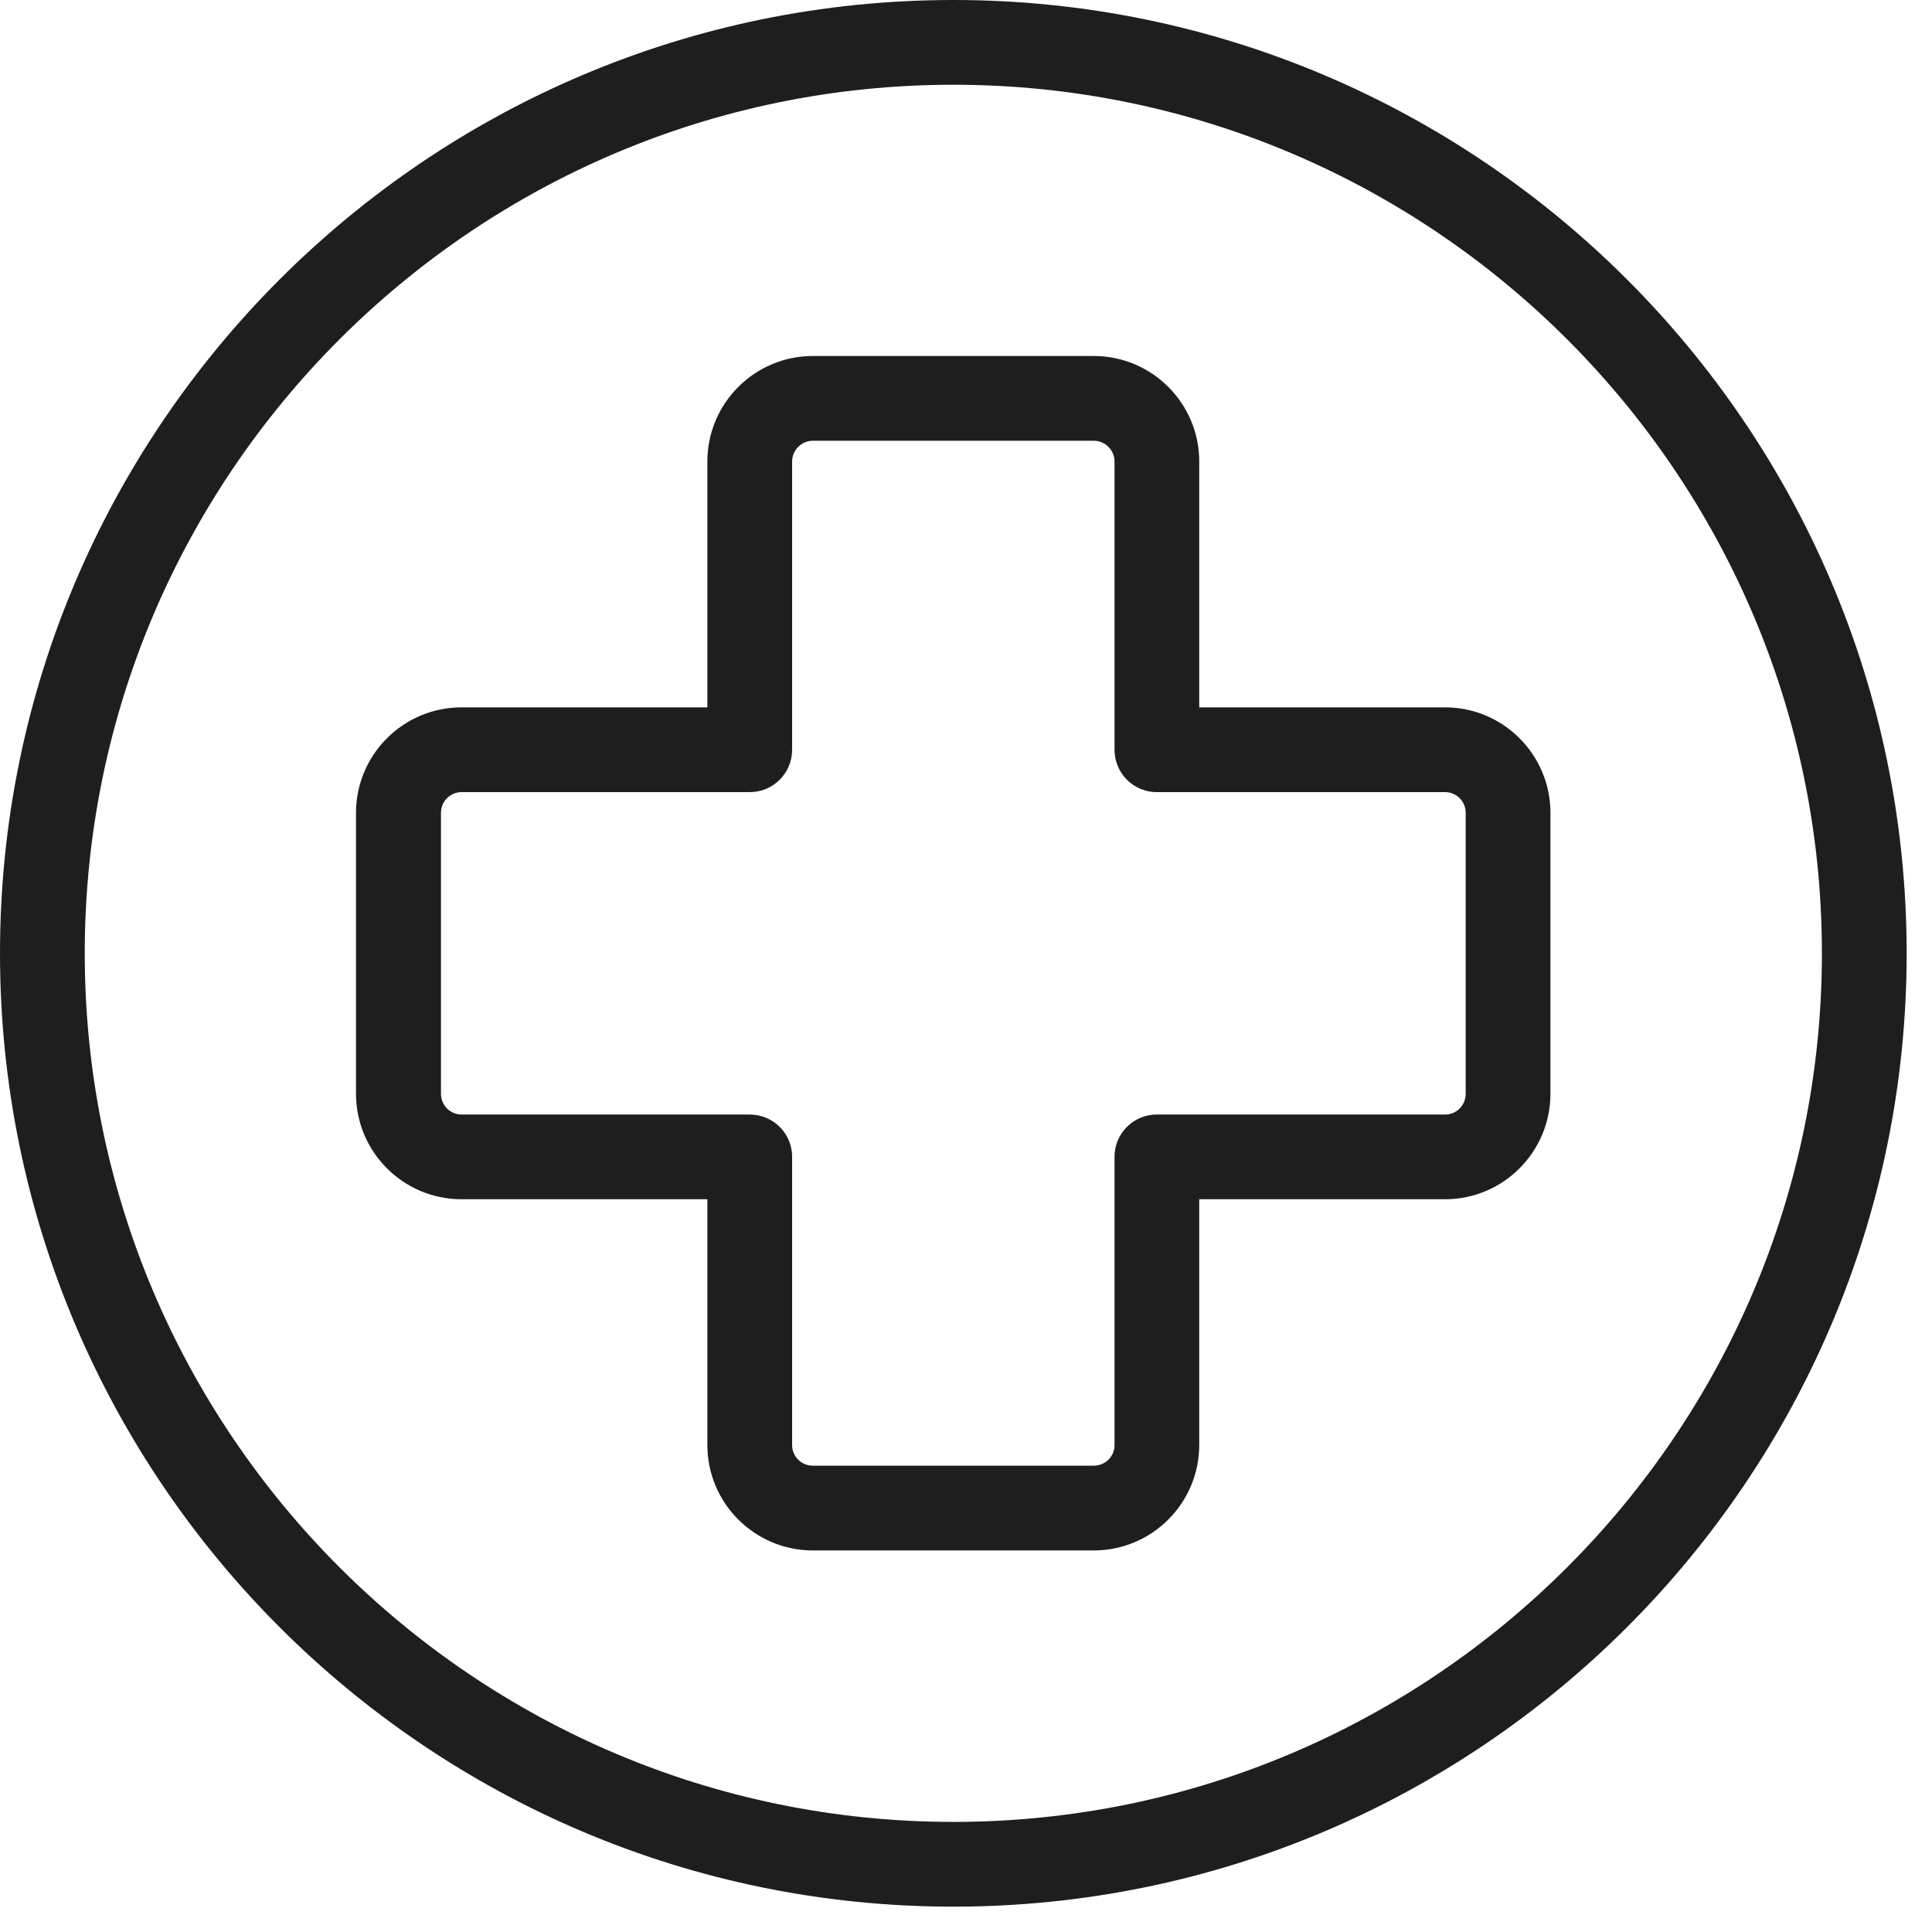
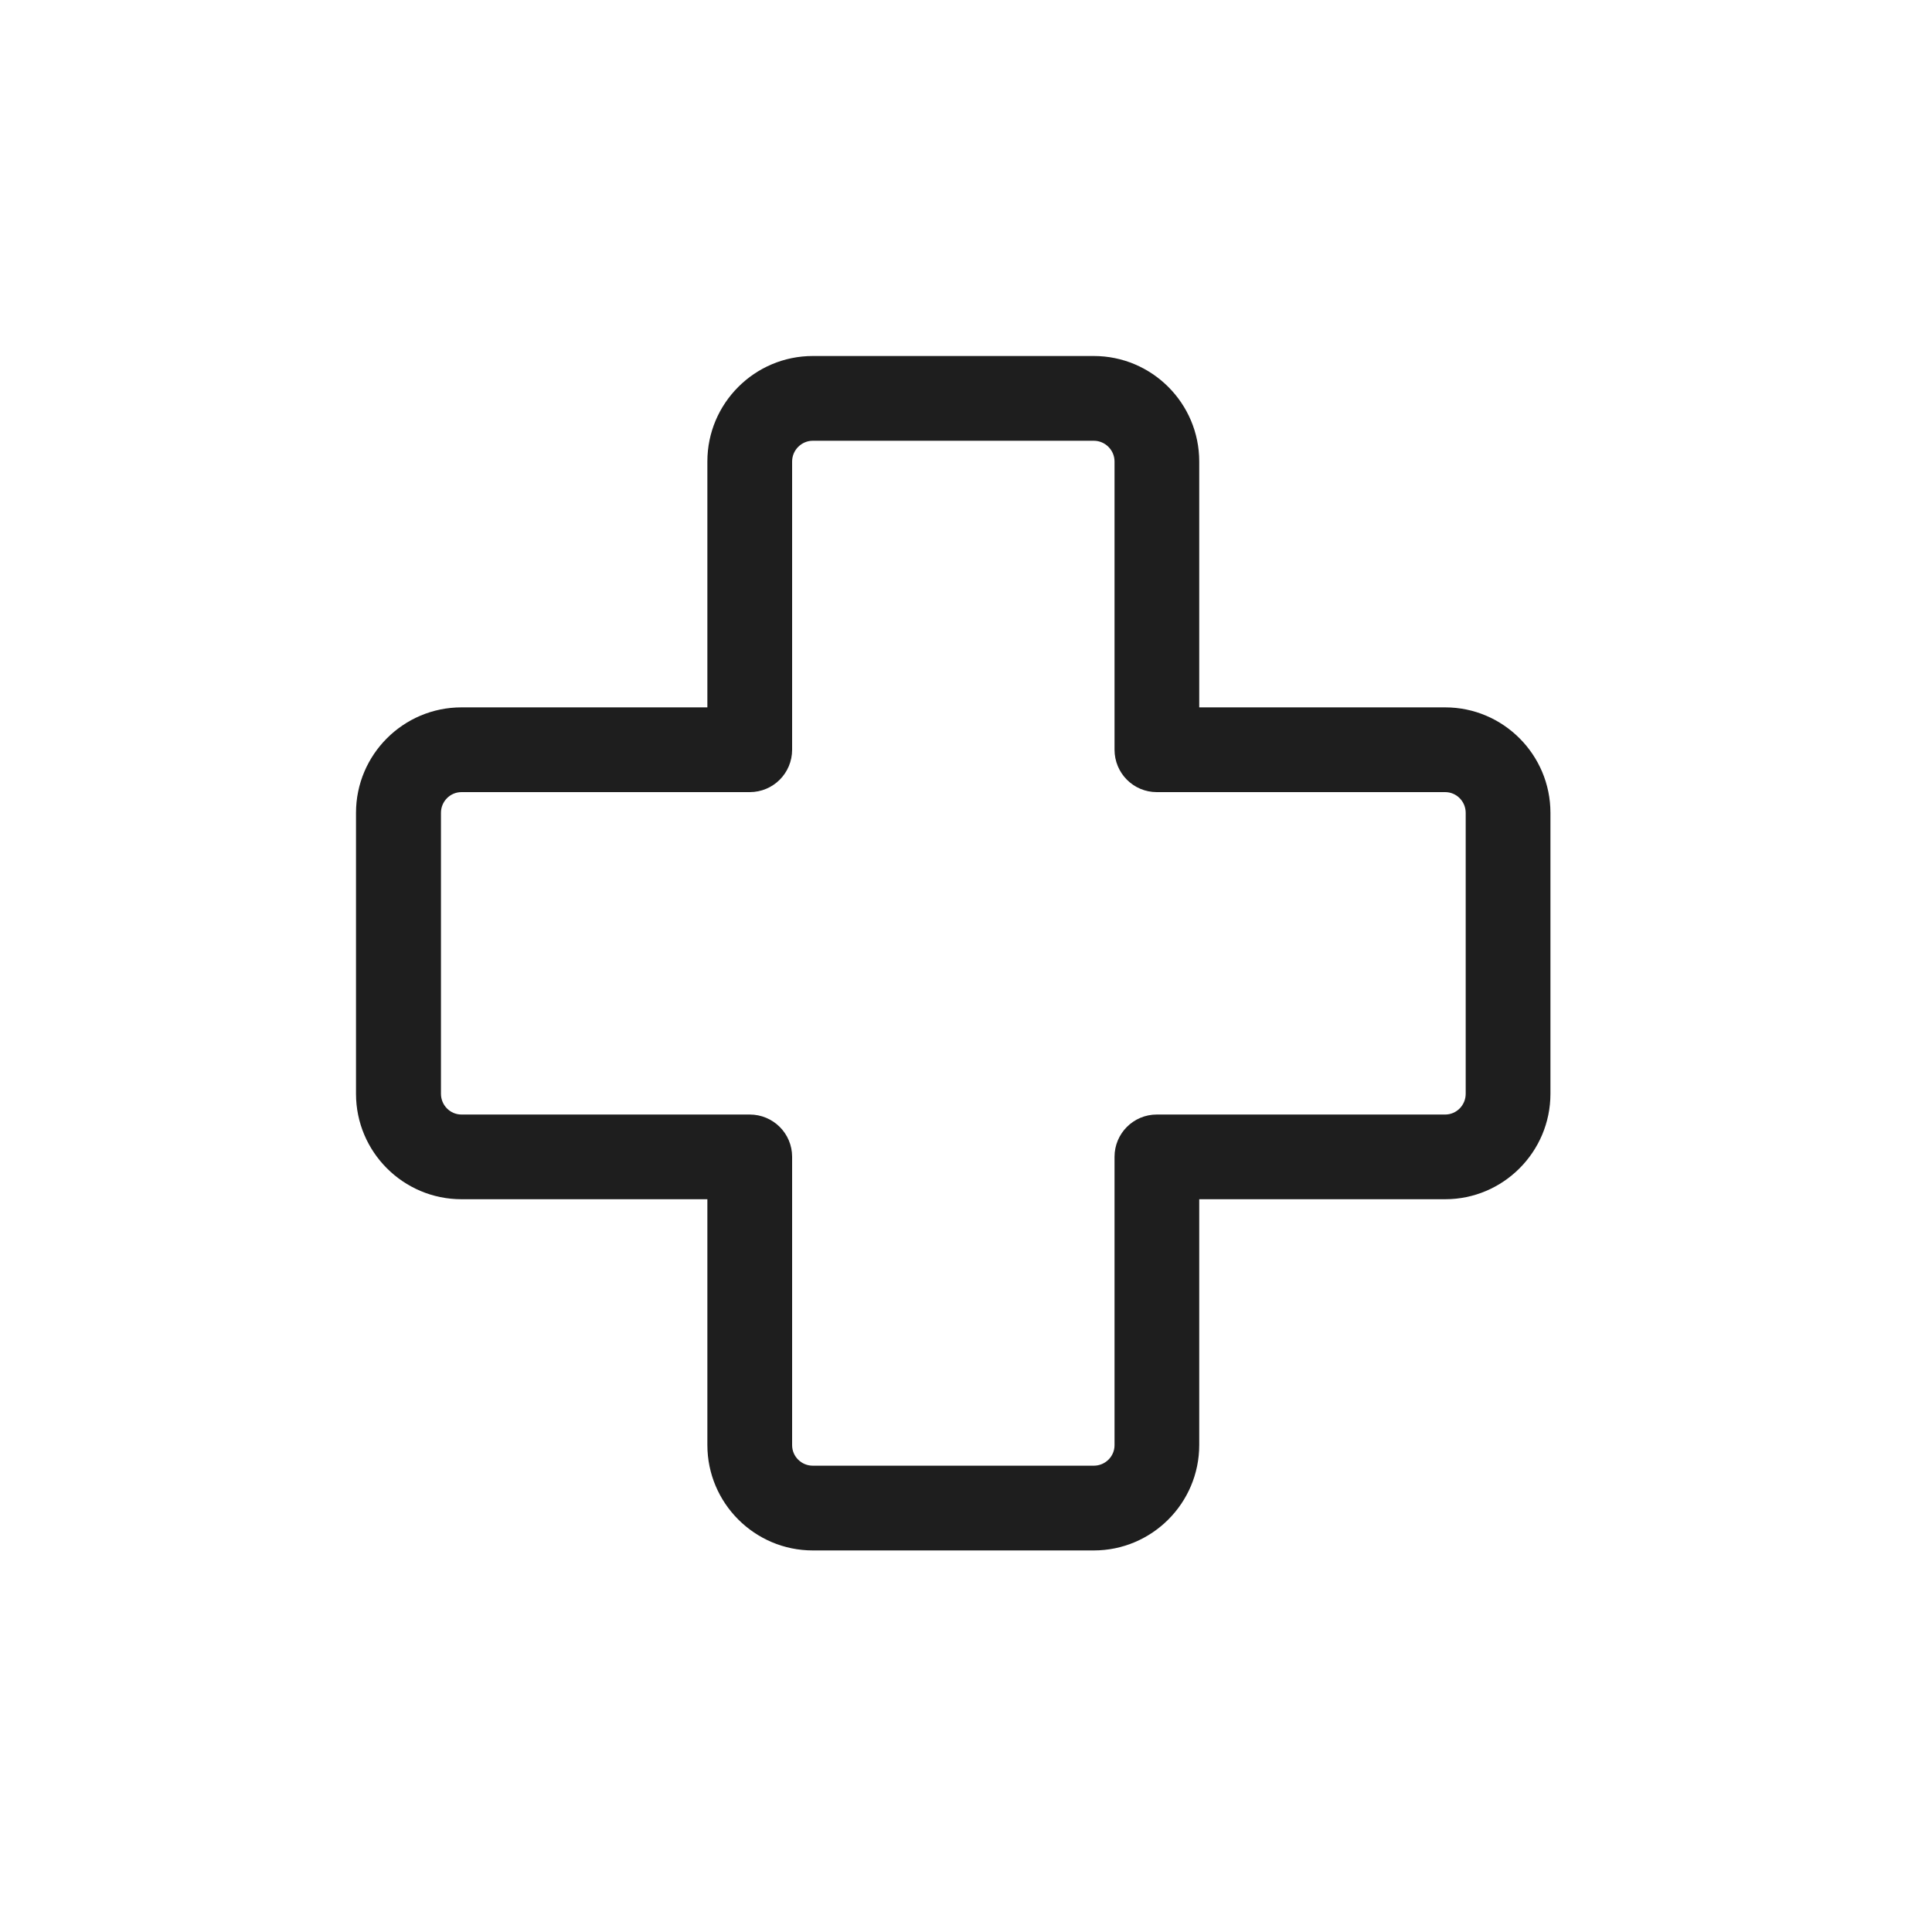
<svg xmlns="http://www.w3.org/2000/svg" version="1.0" preserveAspectRatio="xMidYMid meet" height="50" viewBox="0 0 37.5 37.5" zoomAndPan="magnify" width="50">
  <defs>
    <clipPath id="f5b528ca85">
      <path clip-rule="nonzero" d="M 0 0 L 37.008 0 L 37.008 37.008 L 0 37.008 Z M 0 0" />
    </clipPath>
  </defs>
  <g clip-path="url(#f5b528ca85)">
-     <path fill-rule="nonzero" fill-opacity="1" d="M 18.504 0 C 8.301 0 0 8.301 0 18.504 C 0 28.707 8.301 37.008 18.504 37.008 C 28.707 37.008 37.008 28.707 37.008 18.504 C 37.008 8.301 28.707 0 18.504 0 Z M 18.504 35.363 C 9.207 35.363 1.645 27.801 1.645 18.504 C 1.645 9.207 9.207 1.645 18.504 1.645 C 27.801 1.645 35.363 9.207 35.363 18.504 C 35.363 27.801 27.801 35.363 18.504 35.363 Z M 18.504 35.363" fill="#1e1e1e" />
-   </g>
+     </g>
  <path fill-rule="nonzero" fill-opacity="1" d="M 28.051 13.73 L 23.277 13.73 L 23.277 8.957 C 23.277 7.828 22.359 6.91 21.23 6.91 L 15.777 6.91 C 14.648 6.91 13.73 7.828 13.73 8.957 L 13.73 13.73 L 8.957 13.73 C 7.828 13.73 6.91 14.648 6.91 15.777 L 6.91 21.23 C 6.91 22.359 7.828 23.277 8.957 23.277 L 13.73 23.277 L 13.73 28.047 C 13.73 29.176 14.648 30.094 15.777 30.094 L 21.23 30.094 C 22.359 30.094 23.277 29.176 23.277 28.047 L 23.277 23.277 L 28.051 23.277 C 29.176 23.277 30.094 22.359 30.094 21.23 L 30.094 15.777 C 30.094 14.648 29.176 13.73 28.051 13.73 Z M 28.449 21.23 C 28.449 21.453 28.27 21.633 28.051 21.633 L 22.453 21.633 C 22 21.633 21.633 22 21.633 22.453 L 21.633 28.051 C 21.633 28.27 21.453 28.449 21.23 28.449 L 15.777 28.449 C 15.555 28.449 15.375 28.27 15.375 28.051 L 15.375 22.453 C 15.375 22 15.008 21.633 14.551 21.633 L 8.957 21.633 C 8.738 21.633 8.559 21.453 8.559 21.23 L 8.559 15.777 C 8.559 15.555 8.738 15.375 8.957 15.375 L 14.551 15.375 C 15.008 15.375 15.375 15.008 15.375 14.551 L 15.375 8.957 C 15.375 8.738 15.555 8.555 15.777 8.555 L 21.23 8.555 C 21.453 8.555 21.633 8.738 21.633 8.957 L 21.633 14.551 C 21.633 15.008 22 15.375 22.453 15.375 L 28.051 15.375 C 28.27 15.375 28.449 15.555 28.449 15.777 Z M 28.449 21.23" fill="#1e1e1e" />
</svg>